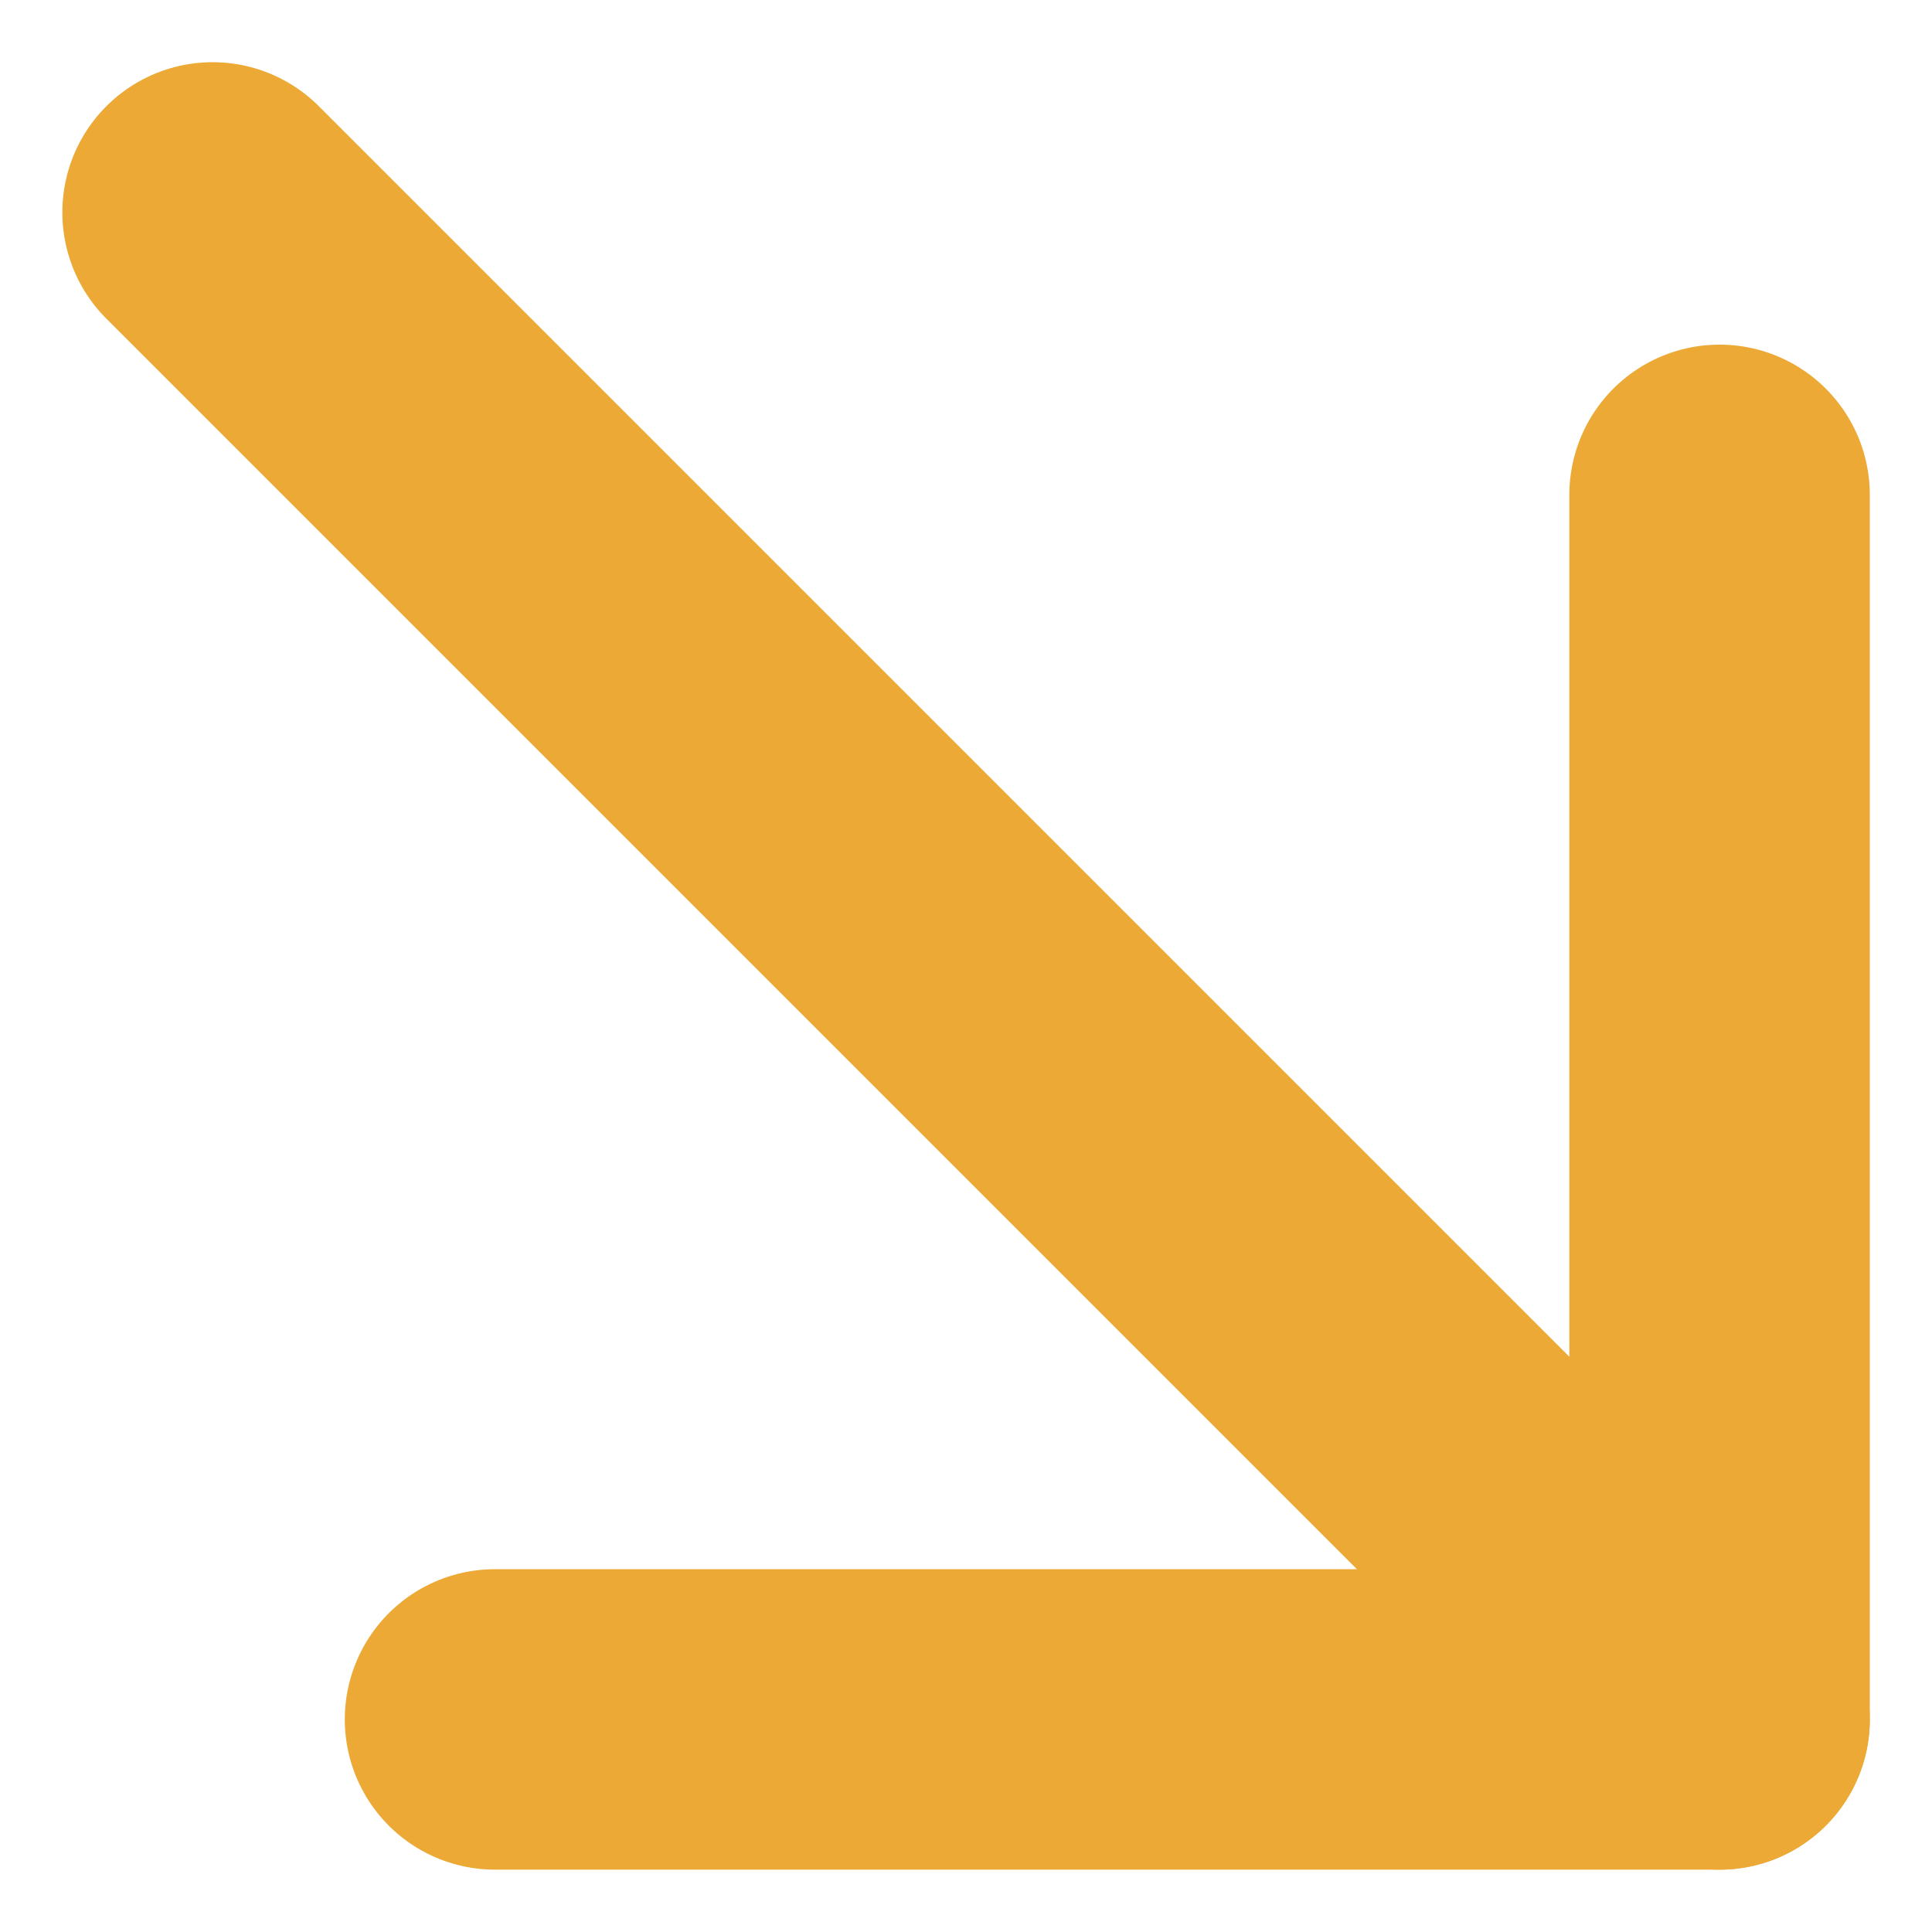
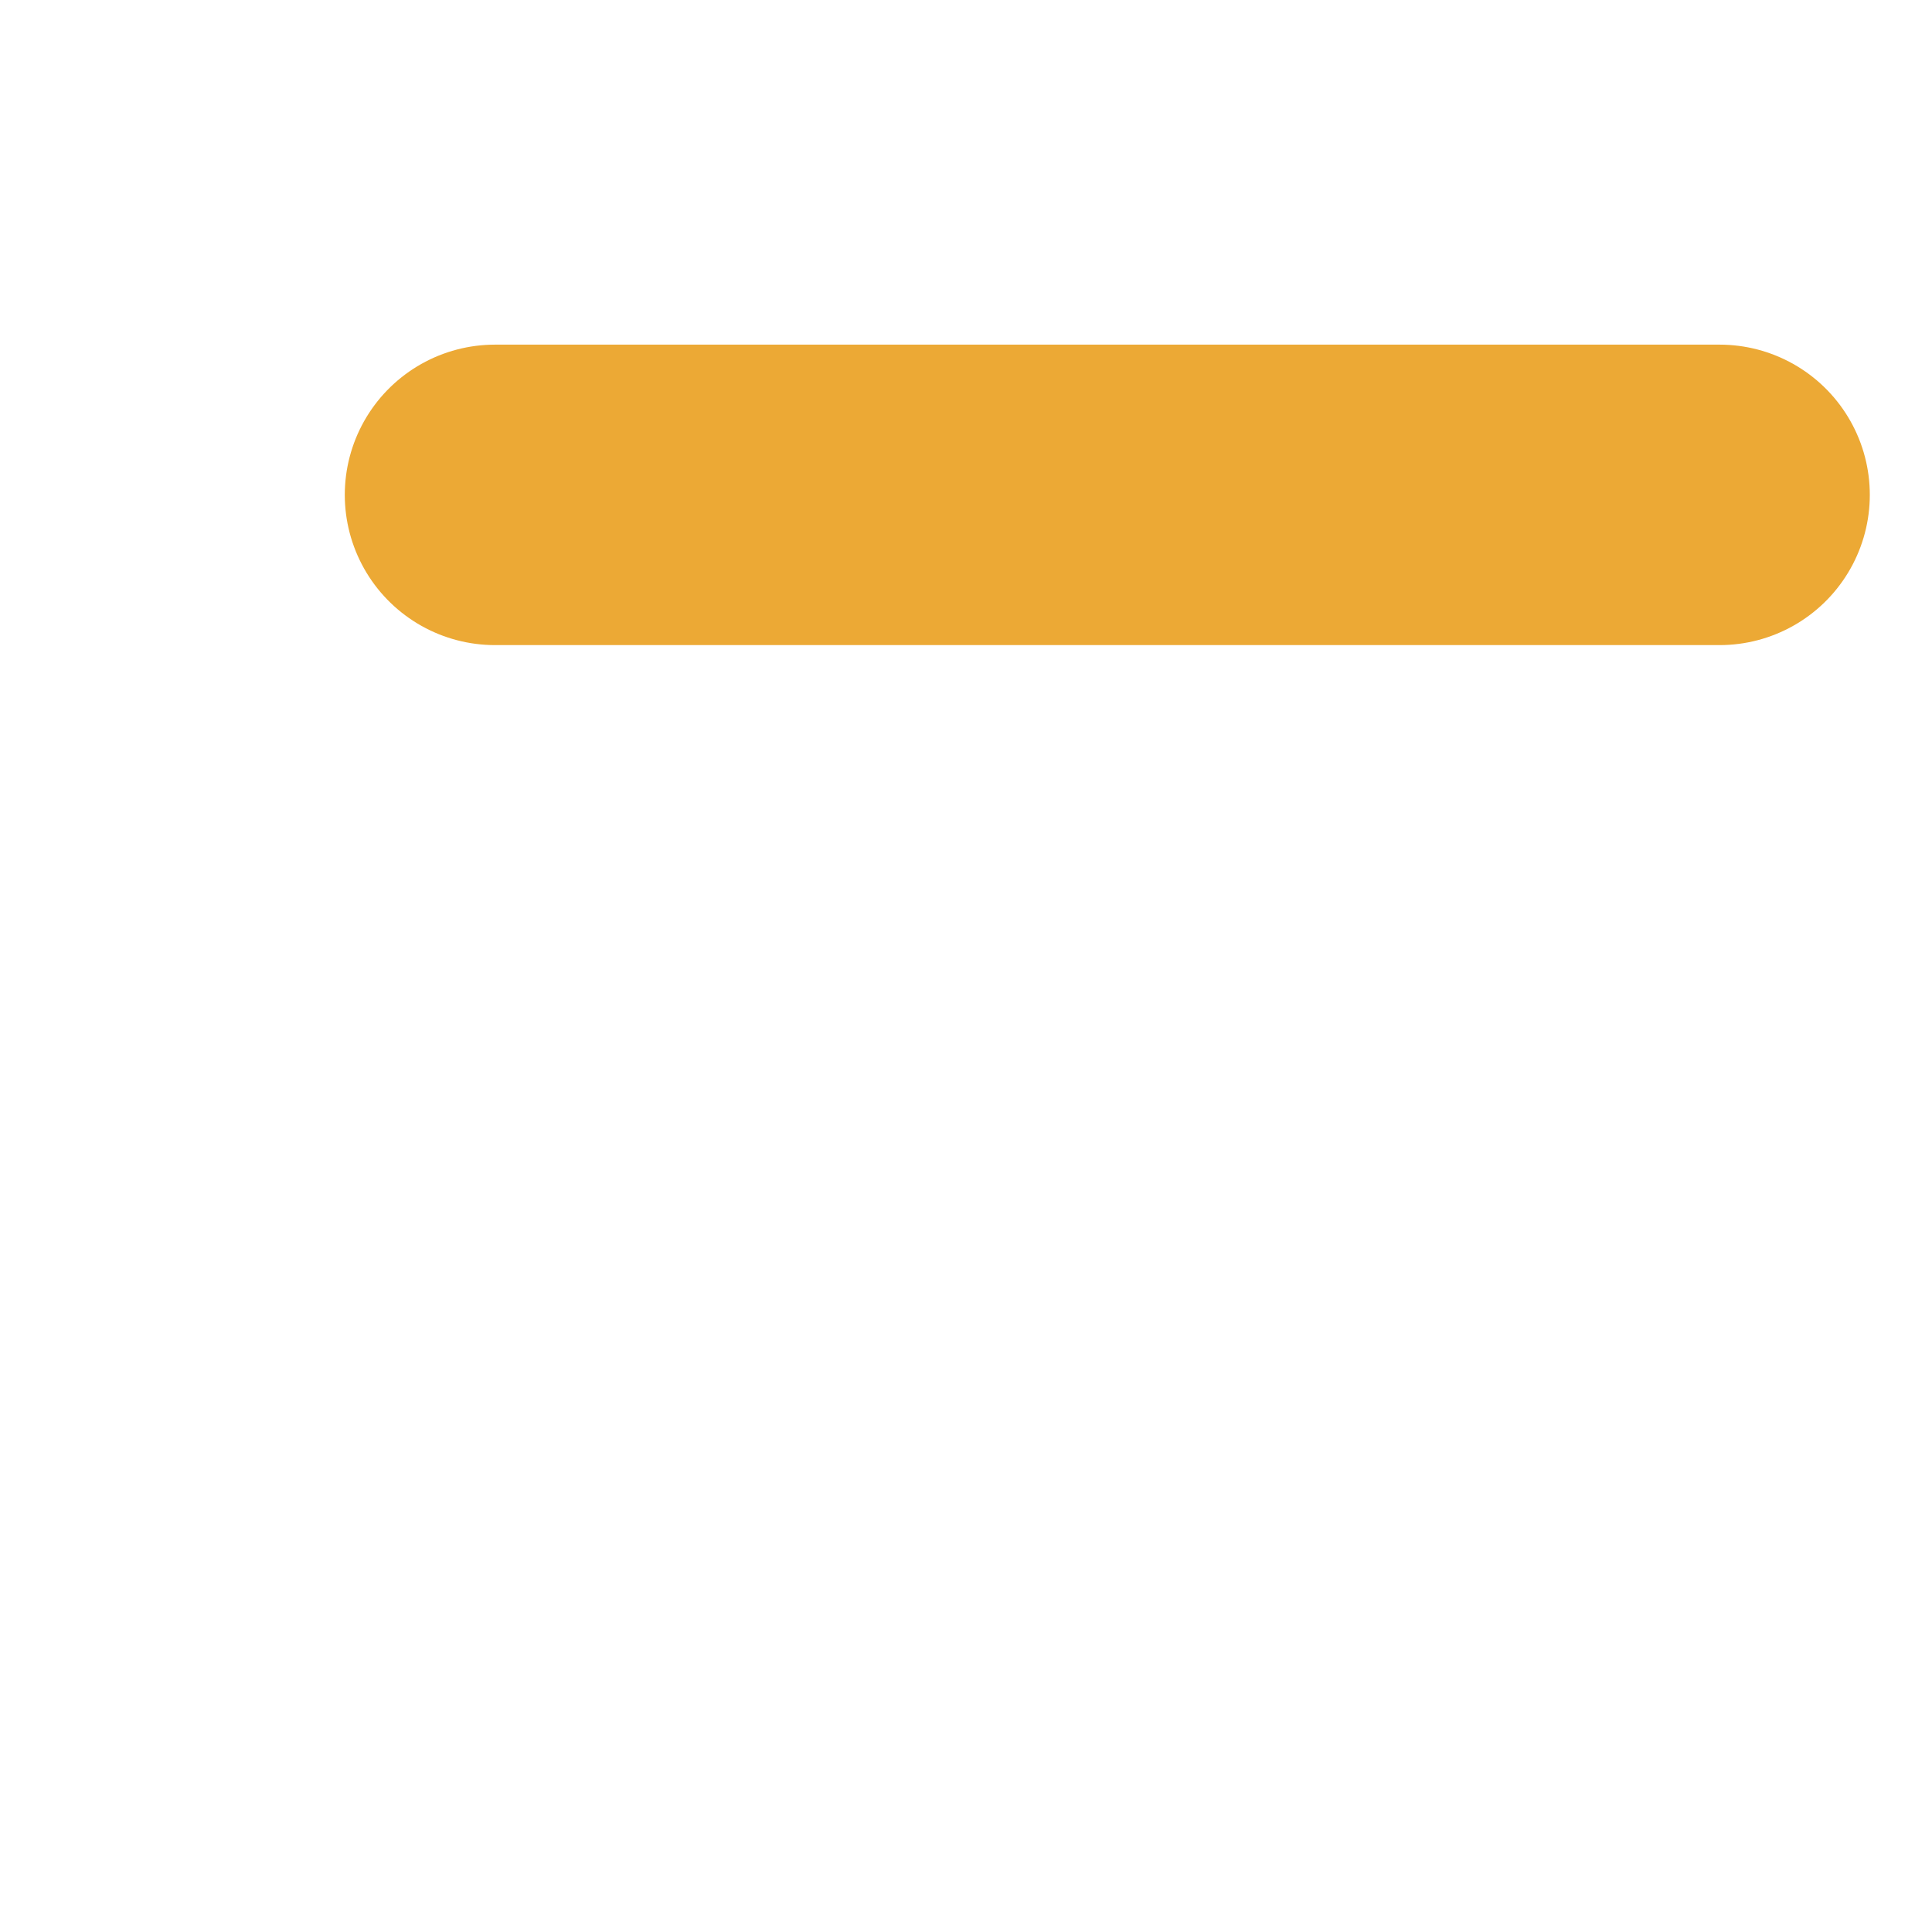
<svg xmlns="http://www.w3.org/2000/svg" width="12.86" height="12.86" viewBox="0 0 12.86 12.86">
  <g id="Icon_feather-arrow-up-right" data-name="Icon feather-arrow-up-right" transform="translate(11.446 1.414) rotate(90)">
-     <path id="Path_158" data-name="Path 158" d="M0,10.031,10.031,0" fill="none" stroke="#eca935" stroke-linecap="round" stroke-linejoin="round" stroke-width="2" />
-     <path id="Path_159" data-name="Path 159" d="M0,0H8.151V8.151" transform="translate(1.88)" fill="none" stroke="#eca935" stroke-linecap="round" stroke-linejoin="round" stroke-width="2" />
+     <path id="Path_159" data-name="Path 159" d="M0,0V8.151" transform="translate(1.88)" fill="none" stroke="#eca935" stroke-linecap="round" stroke-linejoin="round" stroke-width="2" />
  </g>
</svg>